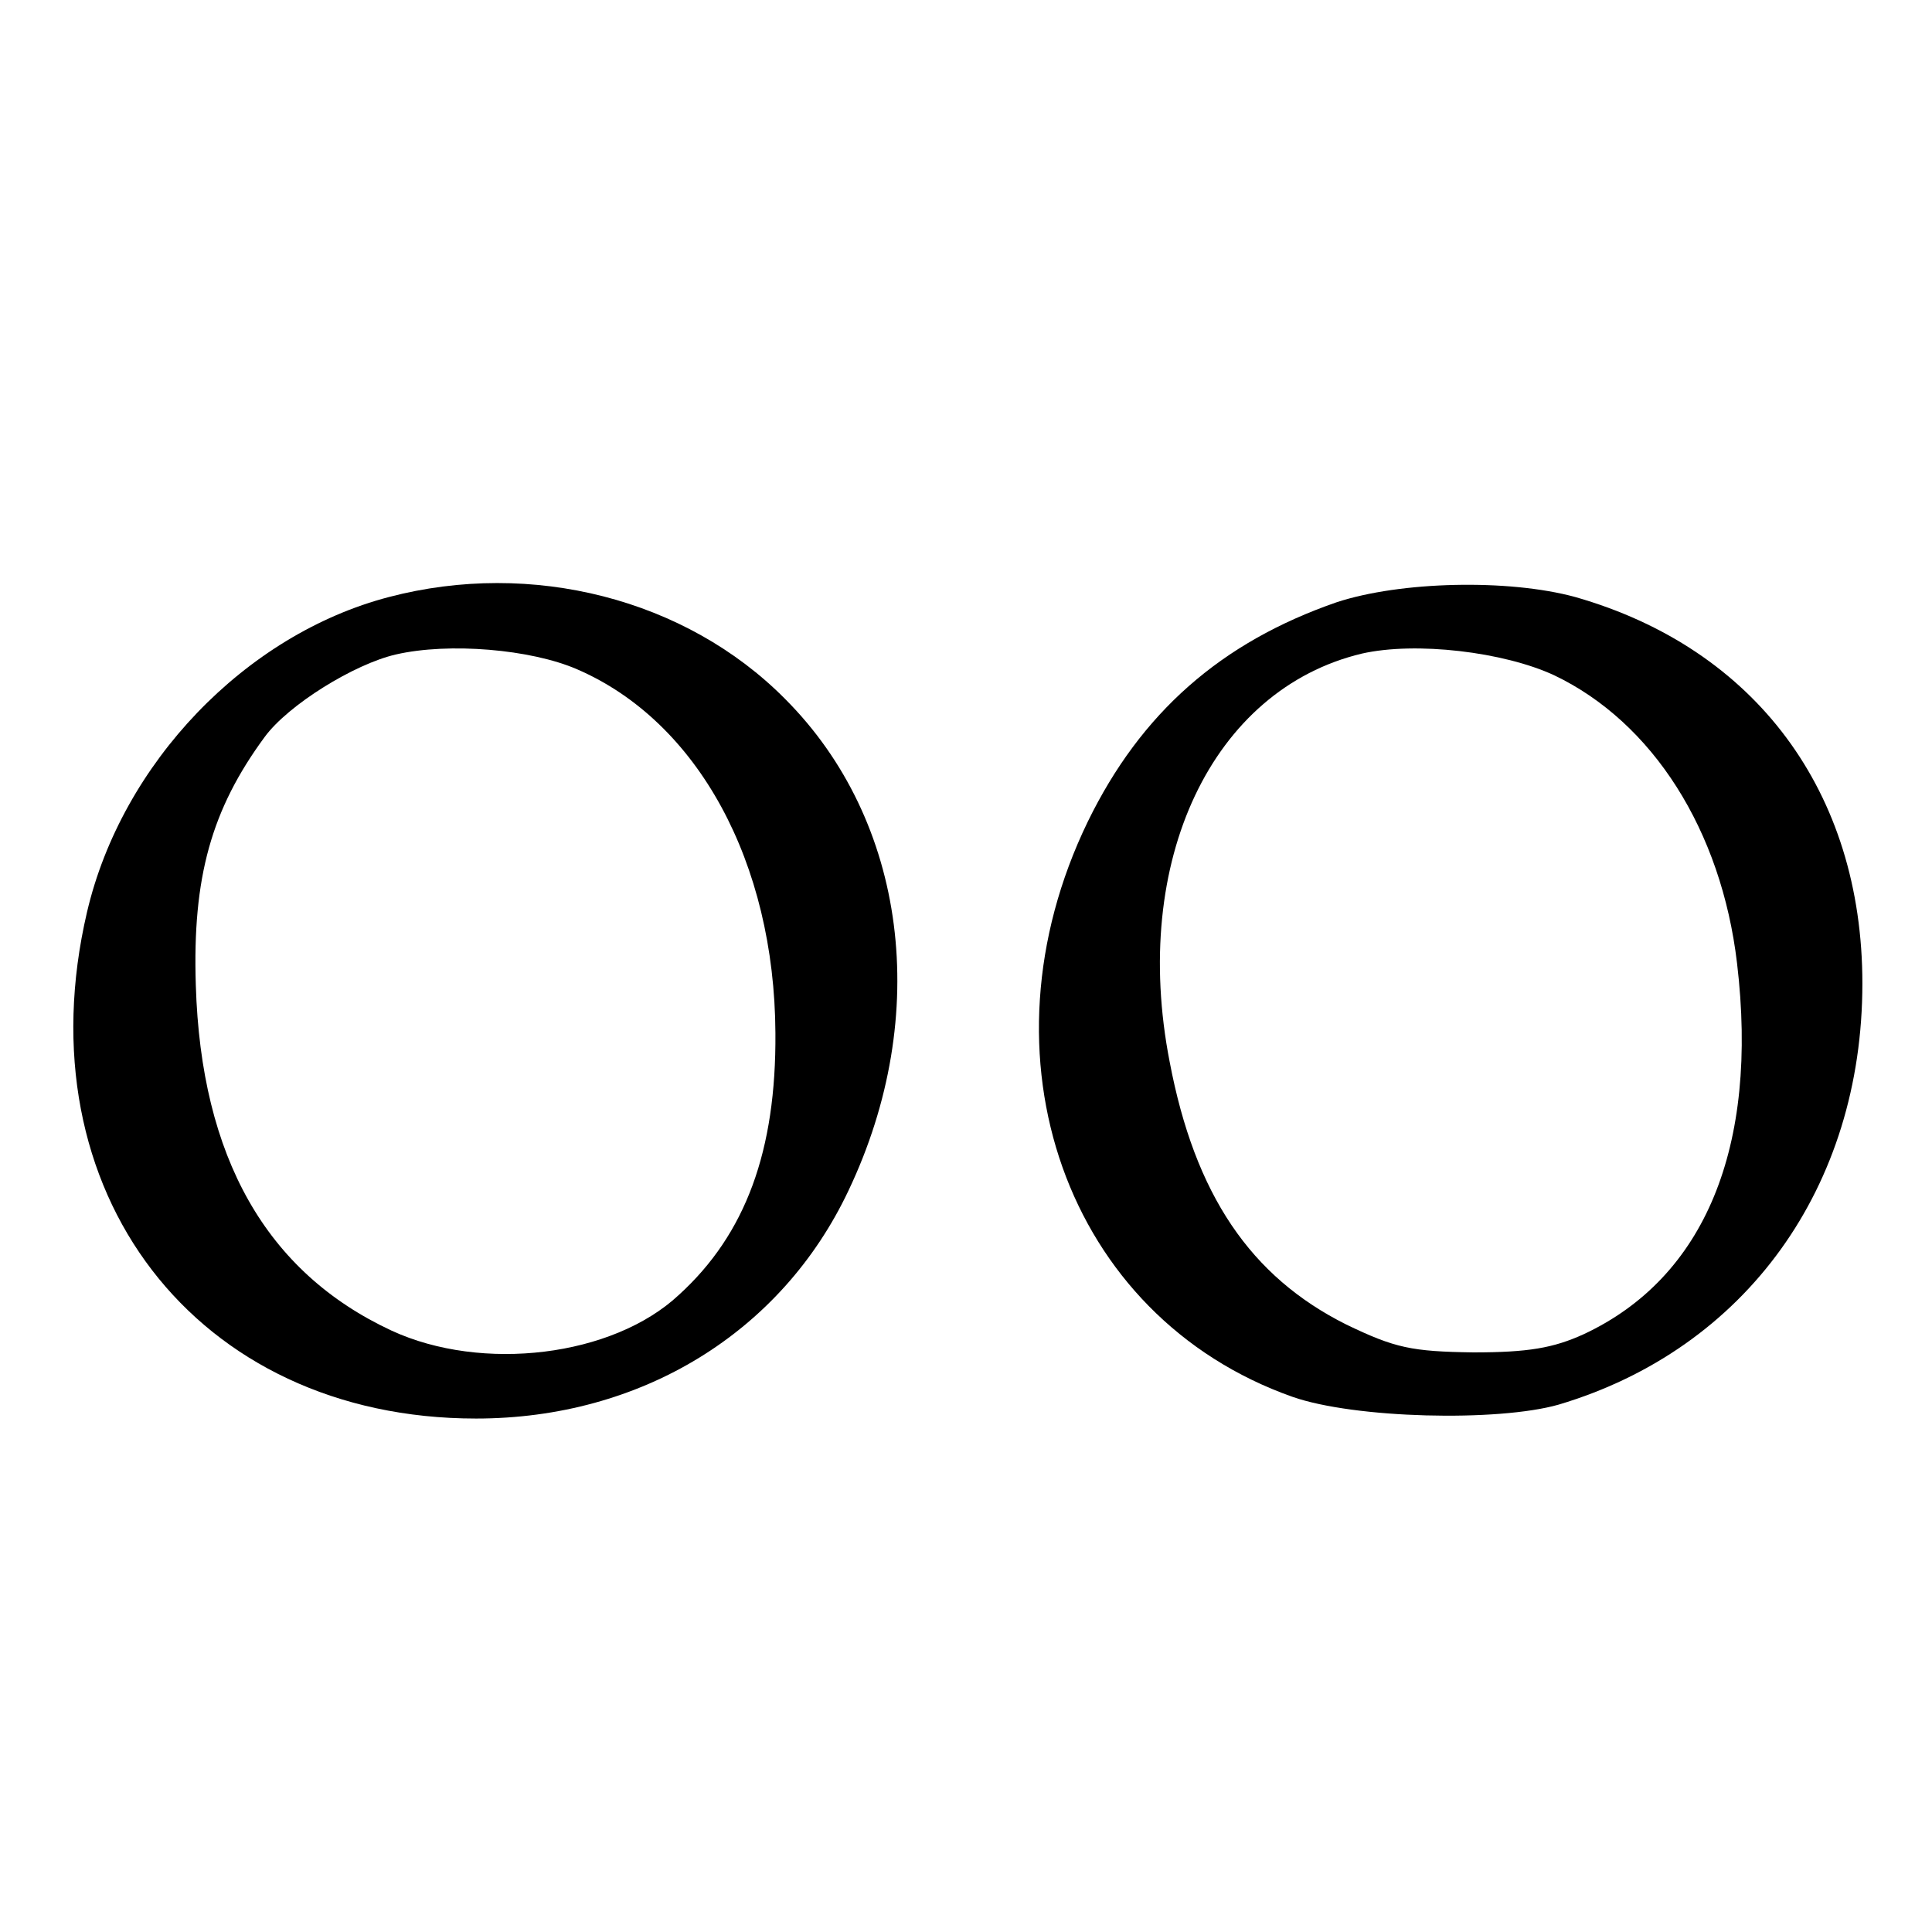
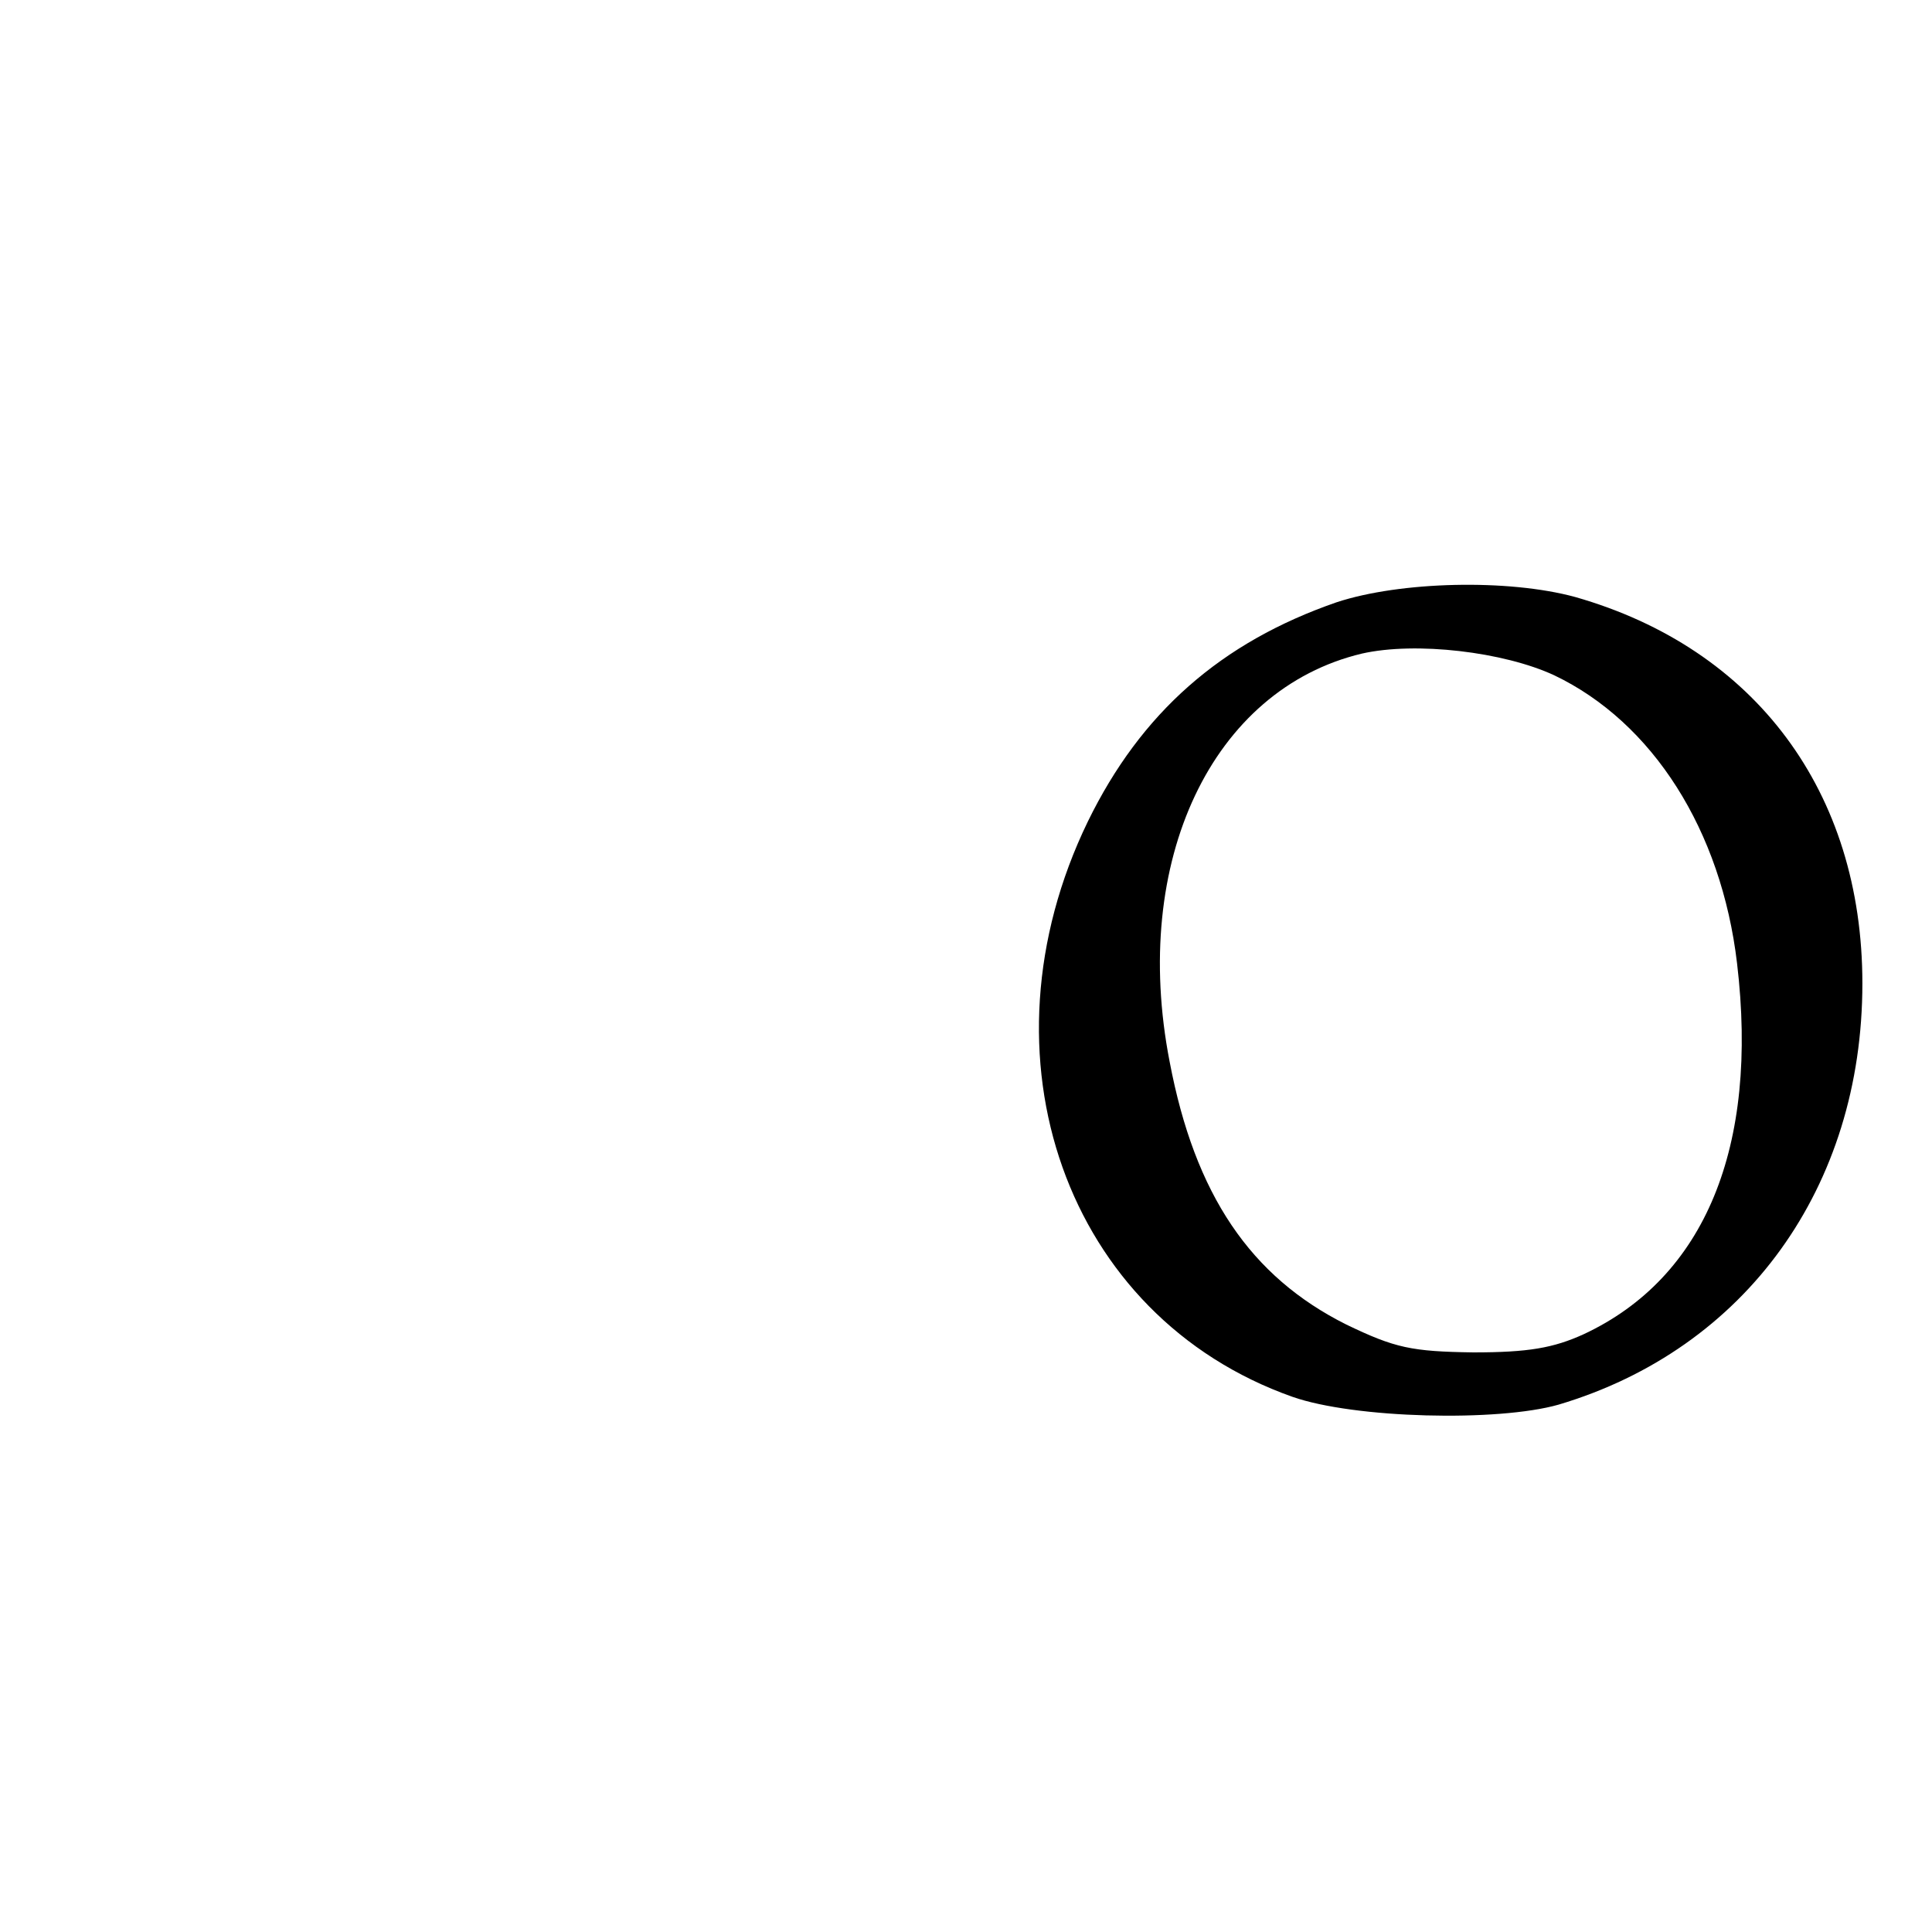
<svg xmlns="http://www.w3.org/2000/svg" version="1.0" width="222pt" height="222pt" viewBox="0 0 222 222" preserveAspectRatio="xMidYMid meet">
  <g transform="translate(0,222) scale(0.1,-0.1)" fill="#000000" stroke="none">
-     <path d="M447 1534 c-165 -43 -307 -191 -347 -362 -75 -321 125 -582 447 -582 190 0 351 99 428 262 96 202 67 425 -73 565 -114 115 -291 160 -455 117z m216 -83 c139 -60 227 -222 228 -418 1 -135 -34 -231 -111 -301 -76 -71 -226 -89 -330 -41 -144 67 -219 199 -225 397 -4 124 18 202 79 285 27 37 103 84 151 95 61 14 155 6 208 -17z" />
    <path d="M1536 1528 c-133 -46 -225 -127 -286 -252 -131 -270 -25 -569 235 -661 71 -25 236 -29 306 -9 215 64 349 250 349 484 0 220 -123 385 -330 444 -77 21 -201 18 -274 -6z m250 -84 c113 -54 192 -178 210 -331 25 -211 -37 -361 -176 -426 -35 -16 -64 -21 -127 -21 -71 1 -90 5 -146 32 -110 55 -174 149 -203 302 -45 231 49 428 221 469 62 14 163 2 221 -25z" />
  </g>
</svg>